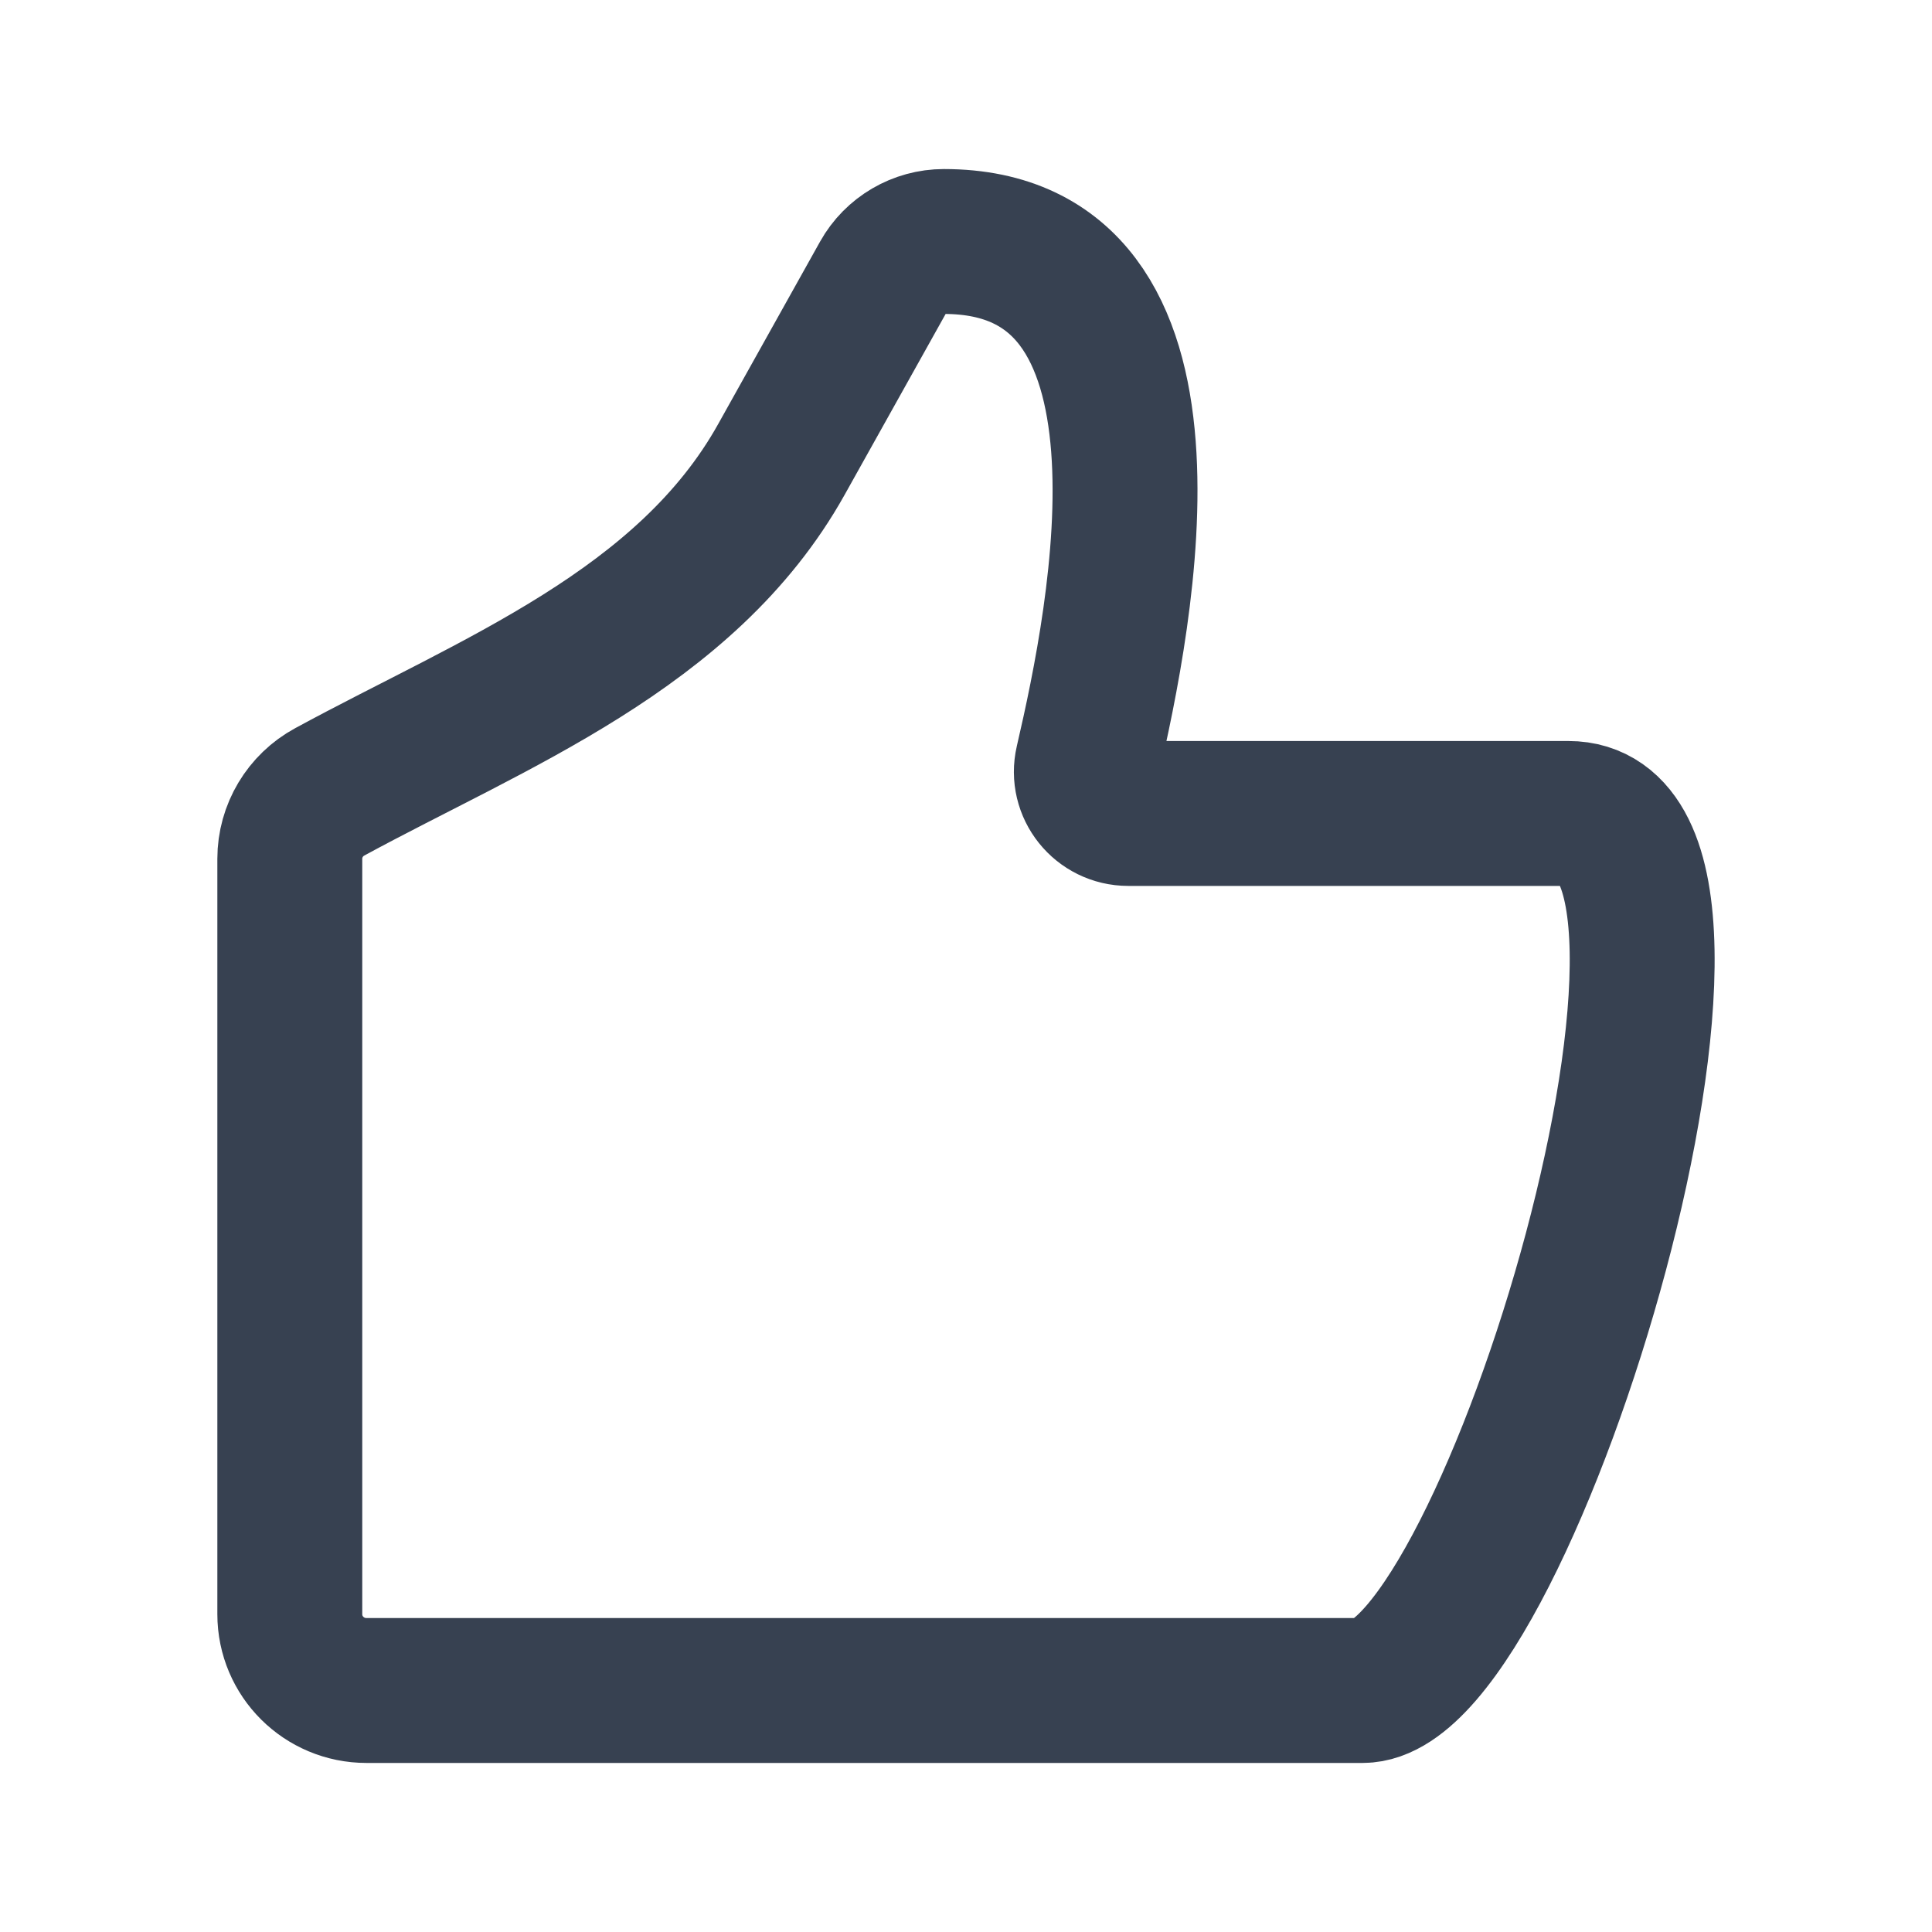
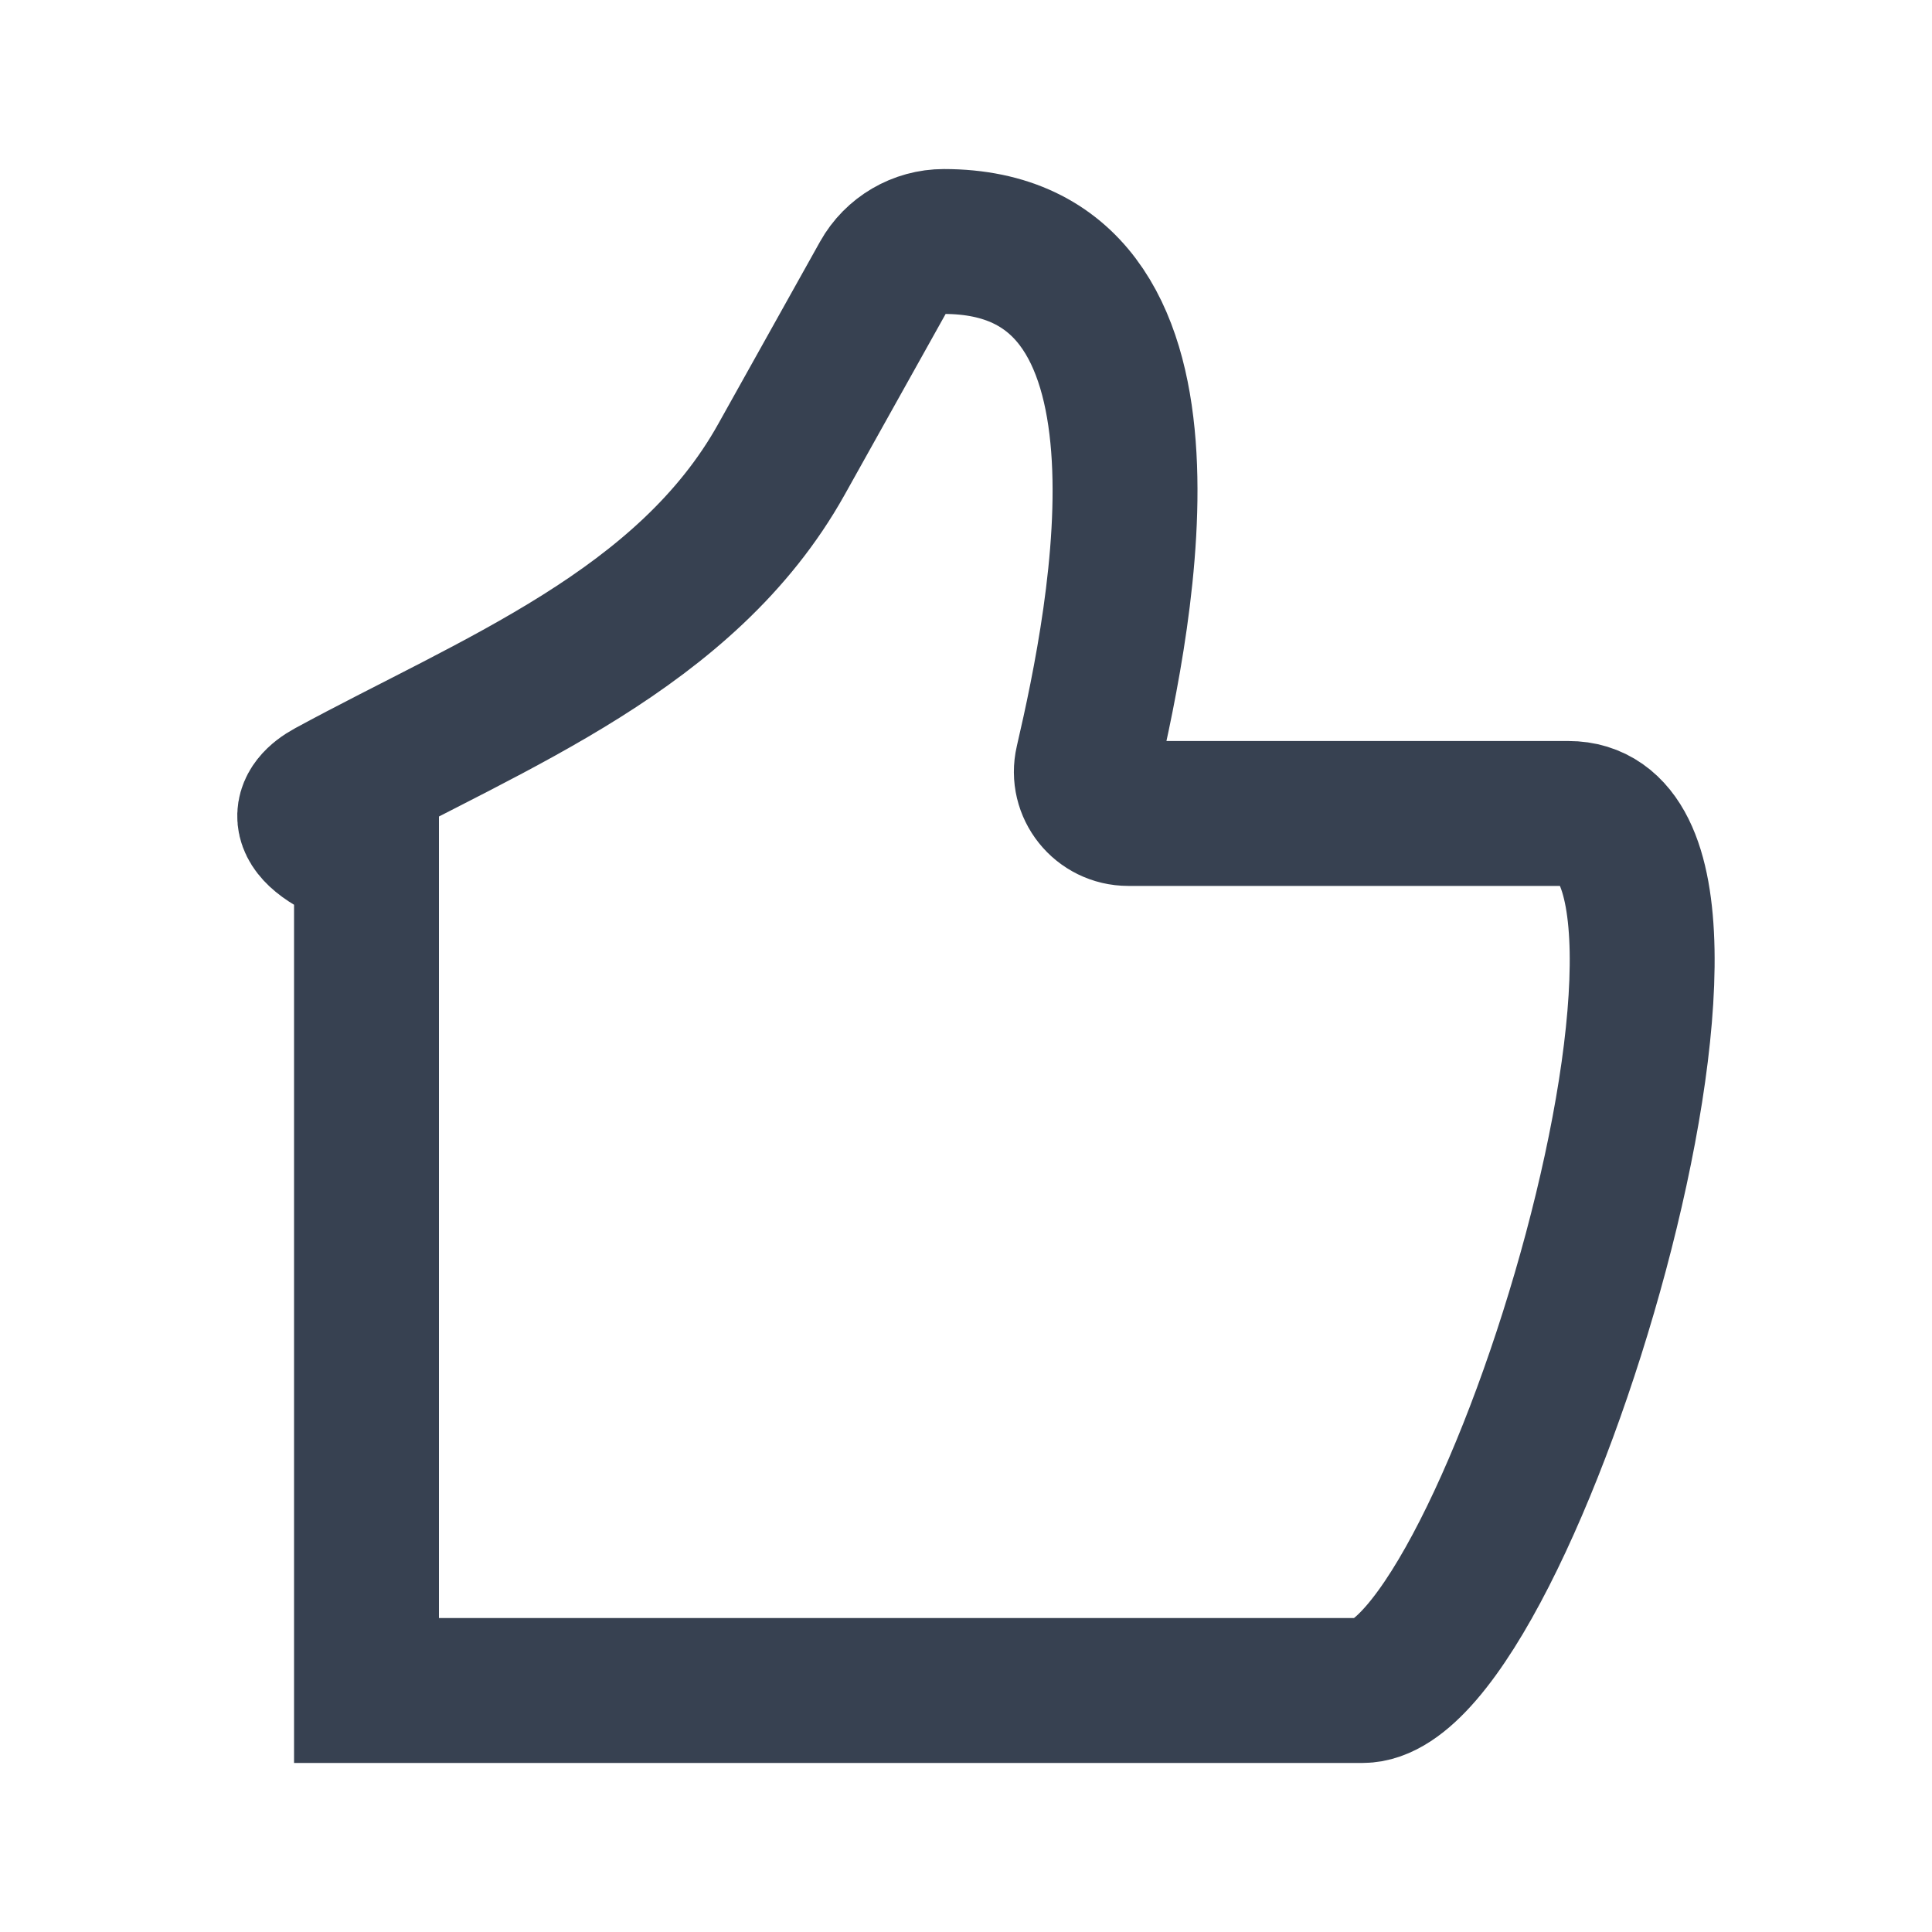
<svg xmlns="http://www.w3.org/2000/svg" width="20" height="20" viewBox="0 0 20 20" fill="none">
-   <path d="M11.68 8.421H16.236C18.333 8.421 15.607 17.5 14.105 17.5H3.794C3.355 17.5 3 17.147 3 16.71V8.89C3 8.601 3.159 8.335 3.414 8.197C5.111 7.275 7.104 6.52 8.089 4.756L9.144 2.867C9.27 2.641 9.511 2.5 9.771 2.5C12.39 2.5 11.613 6.358 11.257 7.892C11.194 8.163 11.401 8.421 11.68 8.421Z" stroke="#374151" stroke-width="1.5" />
+   <path d="M11.68 8.421H16.236C18.333 8.421 15.607 17.5 14.105 17.5H3.794V8.89C3 8.601 3.159 8.335 3.414 8.197C5.111 7.275 7.104 6.52 8.089 4.756L9.144 2.867C9.27 2.641 9.511 2.5 9.771 2.5C12.39 2.5 11.613 6.358 11.257 7.892C11.194 8.163 11.401 8.421 11.68 8.421Z" stroke="#374151" stroke-width="1.5" />
</svg>